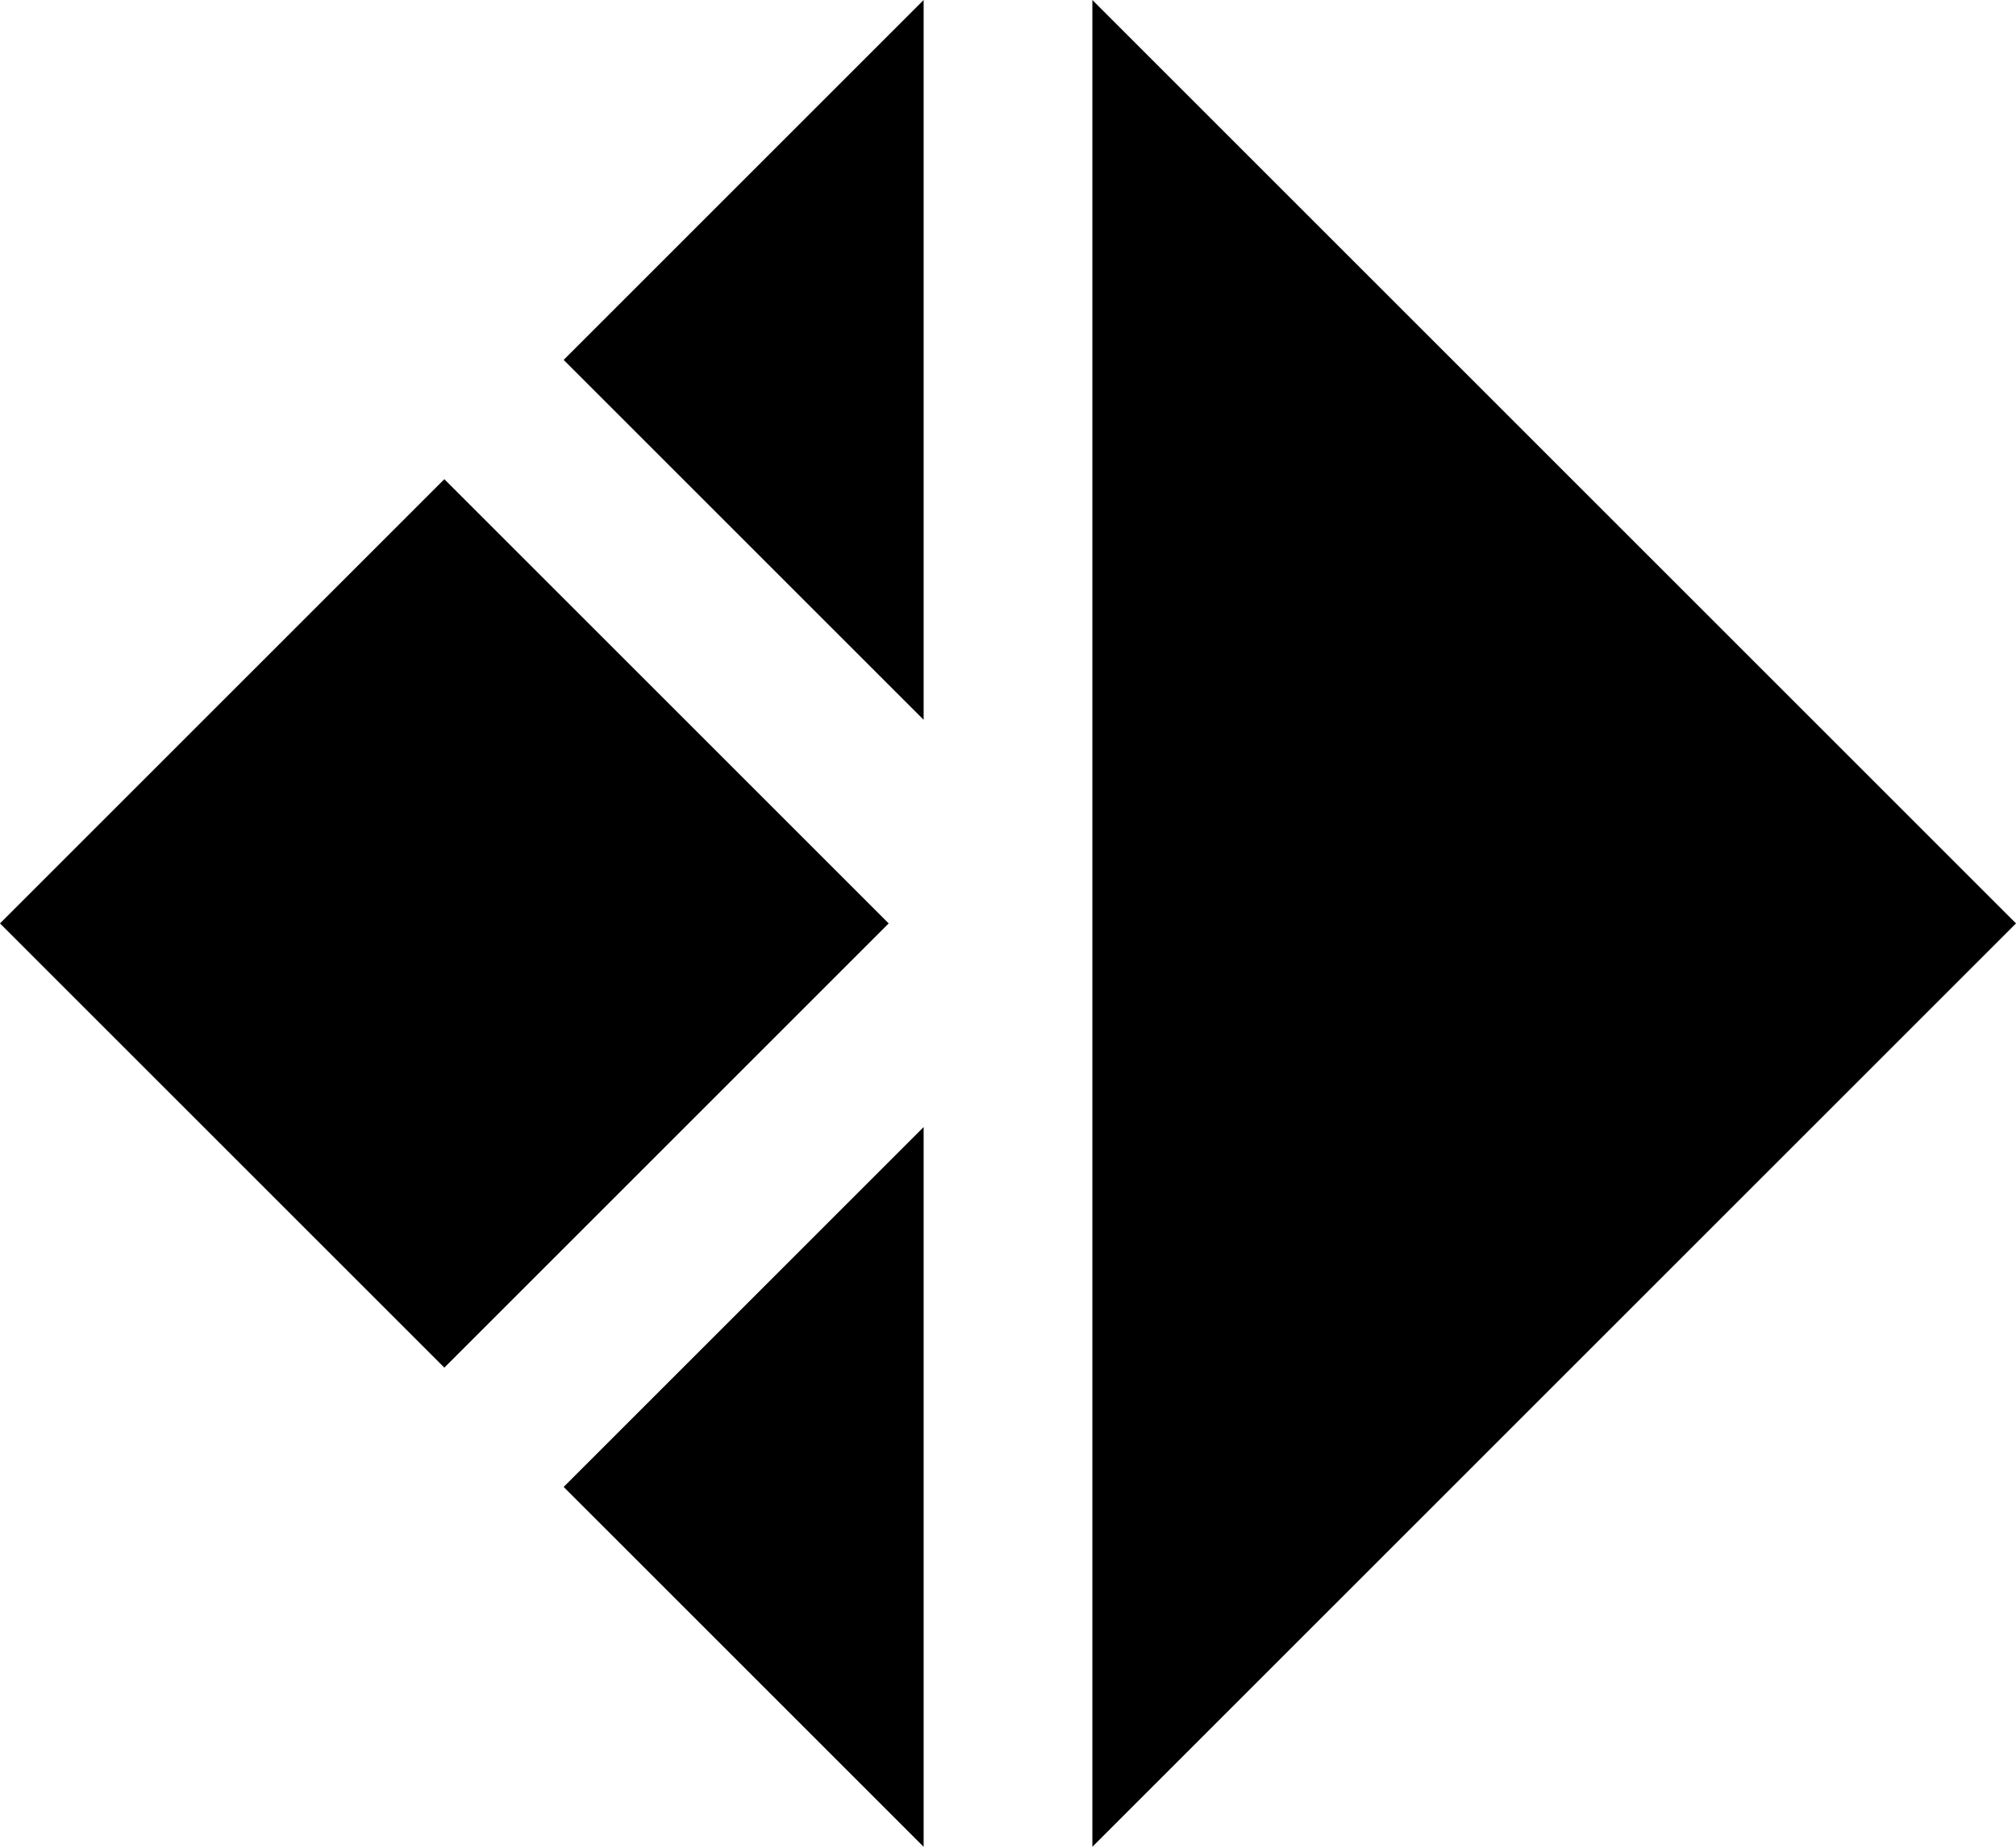
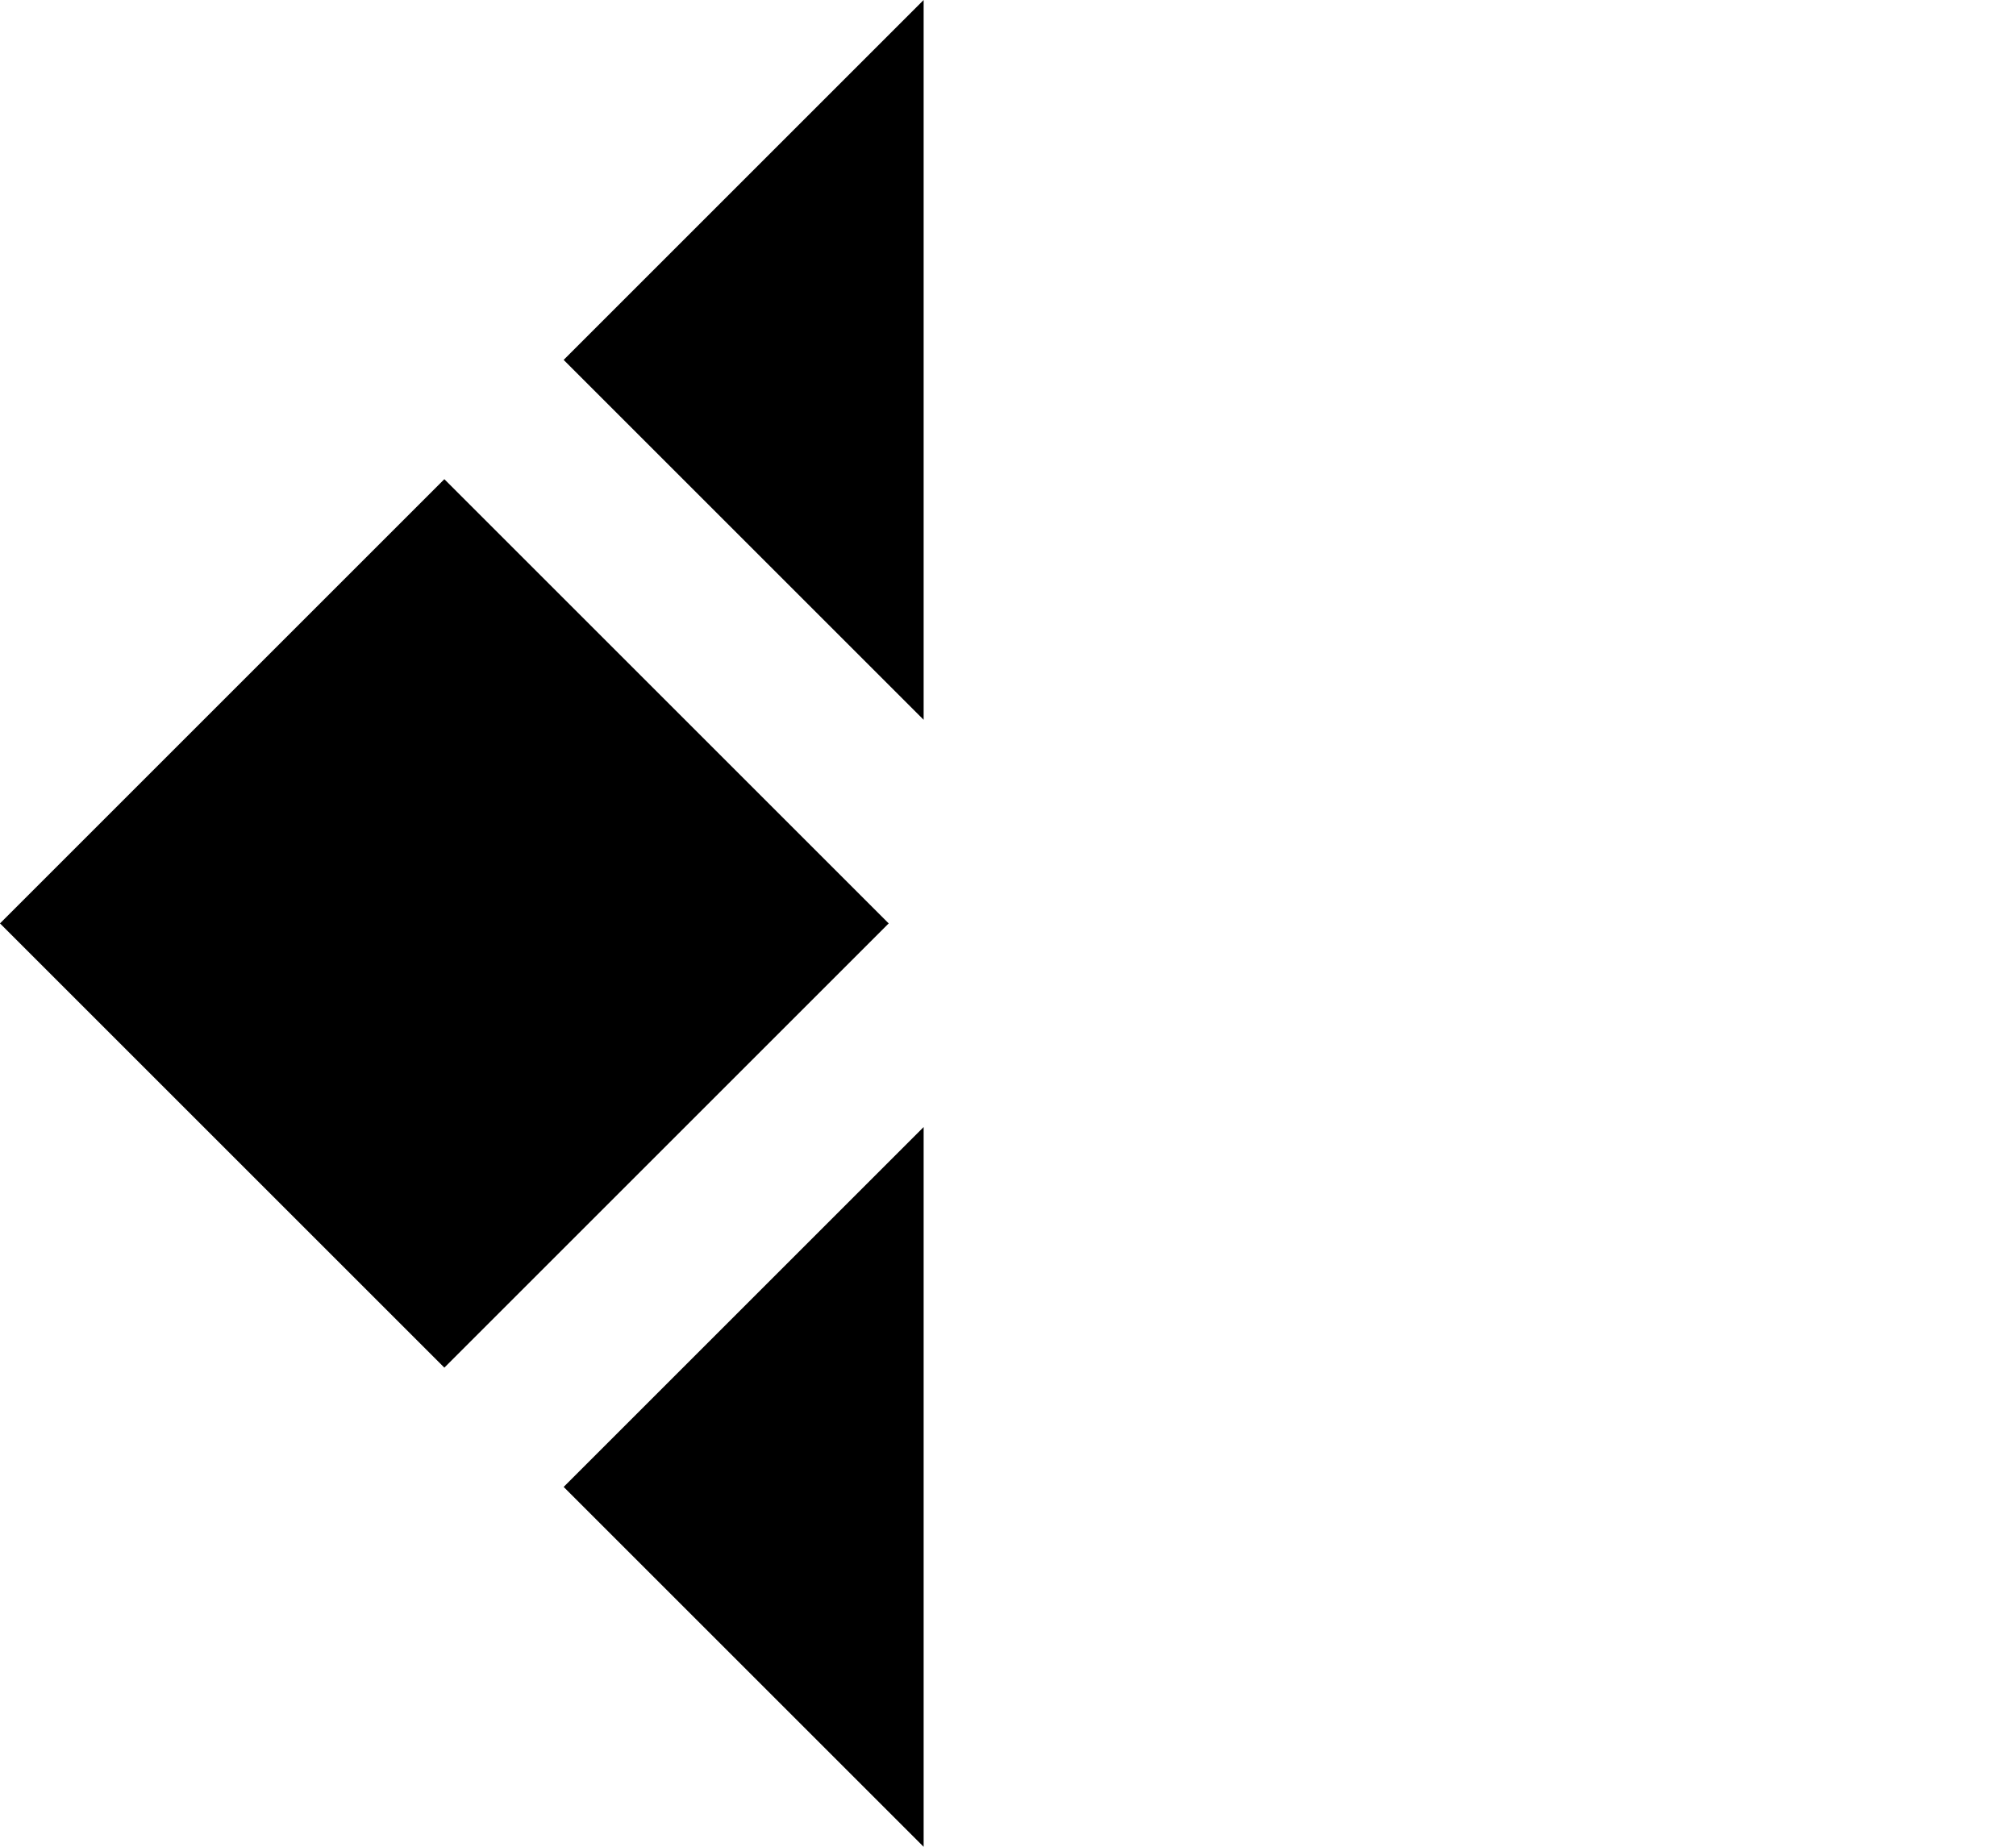
<svg xmlns="http://www.w3.org/2000/svg" id="_レイヤー_2" data-name="レイヤー 2" viewBox="0 0 192.104 176.026">
  <defs>
    <style>
      .cls-1 {
        stroke-width: 0px;
      }
    </style>
  </defs>
  <g id="design">
    <g>
-       <polygon class="cls-1" points="192.104 88.013 104.091 0 104.091 176.026 192.104 88.013" />
      <polygon class="cls-1" points="53.71 141.724 88.013 176.026 88.013 107.421 53.71 141.724" />
      <polygon class="cls-1" points="88.013 0 53.71 34.303 88.013 68.606 88.013 0" />
      <rect class="cls-1" x="12.402" y="58.073" width="59.88" height="59.88" transform="translate(-49.833 55.719) rotate(-45)" />
    </g>
  </g>
</svg>